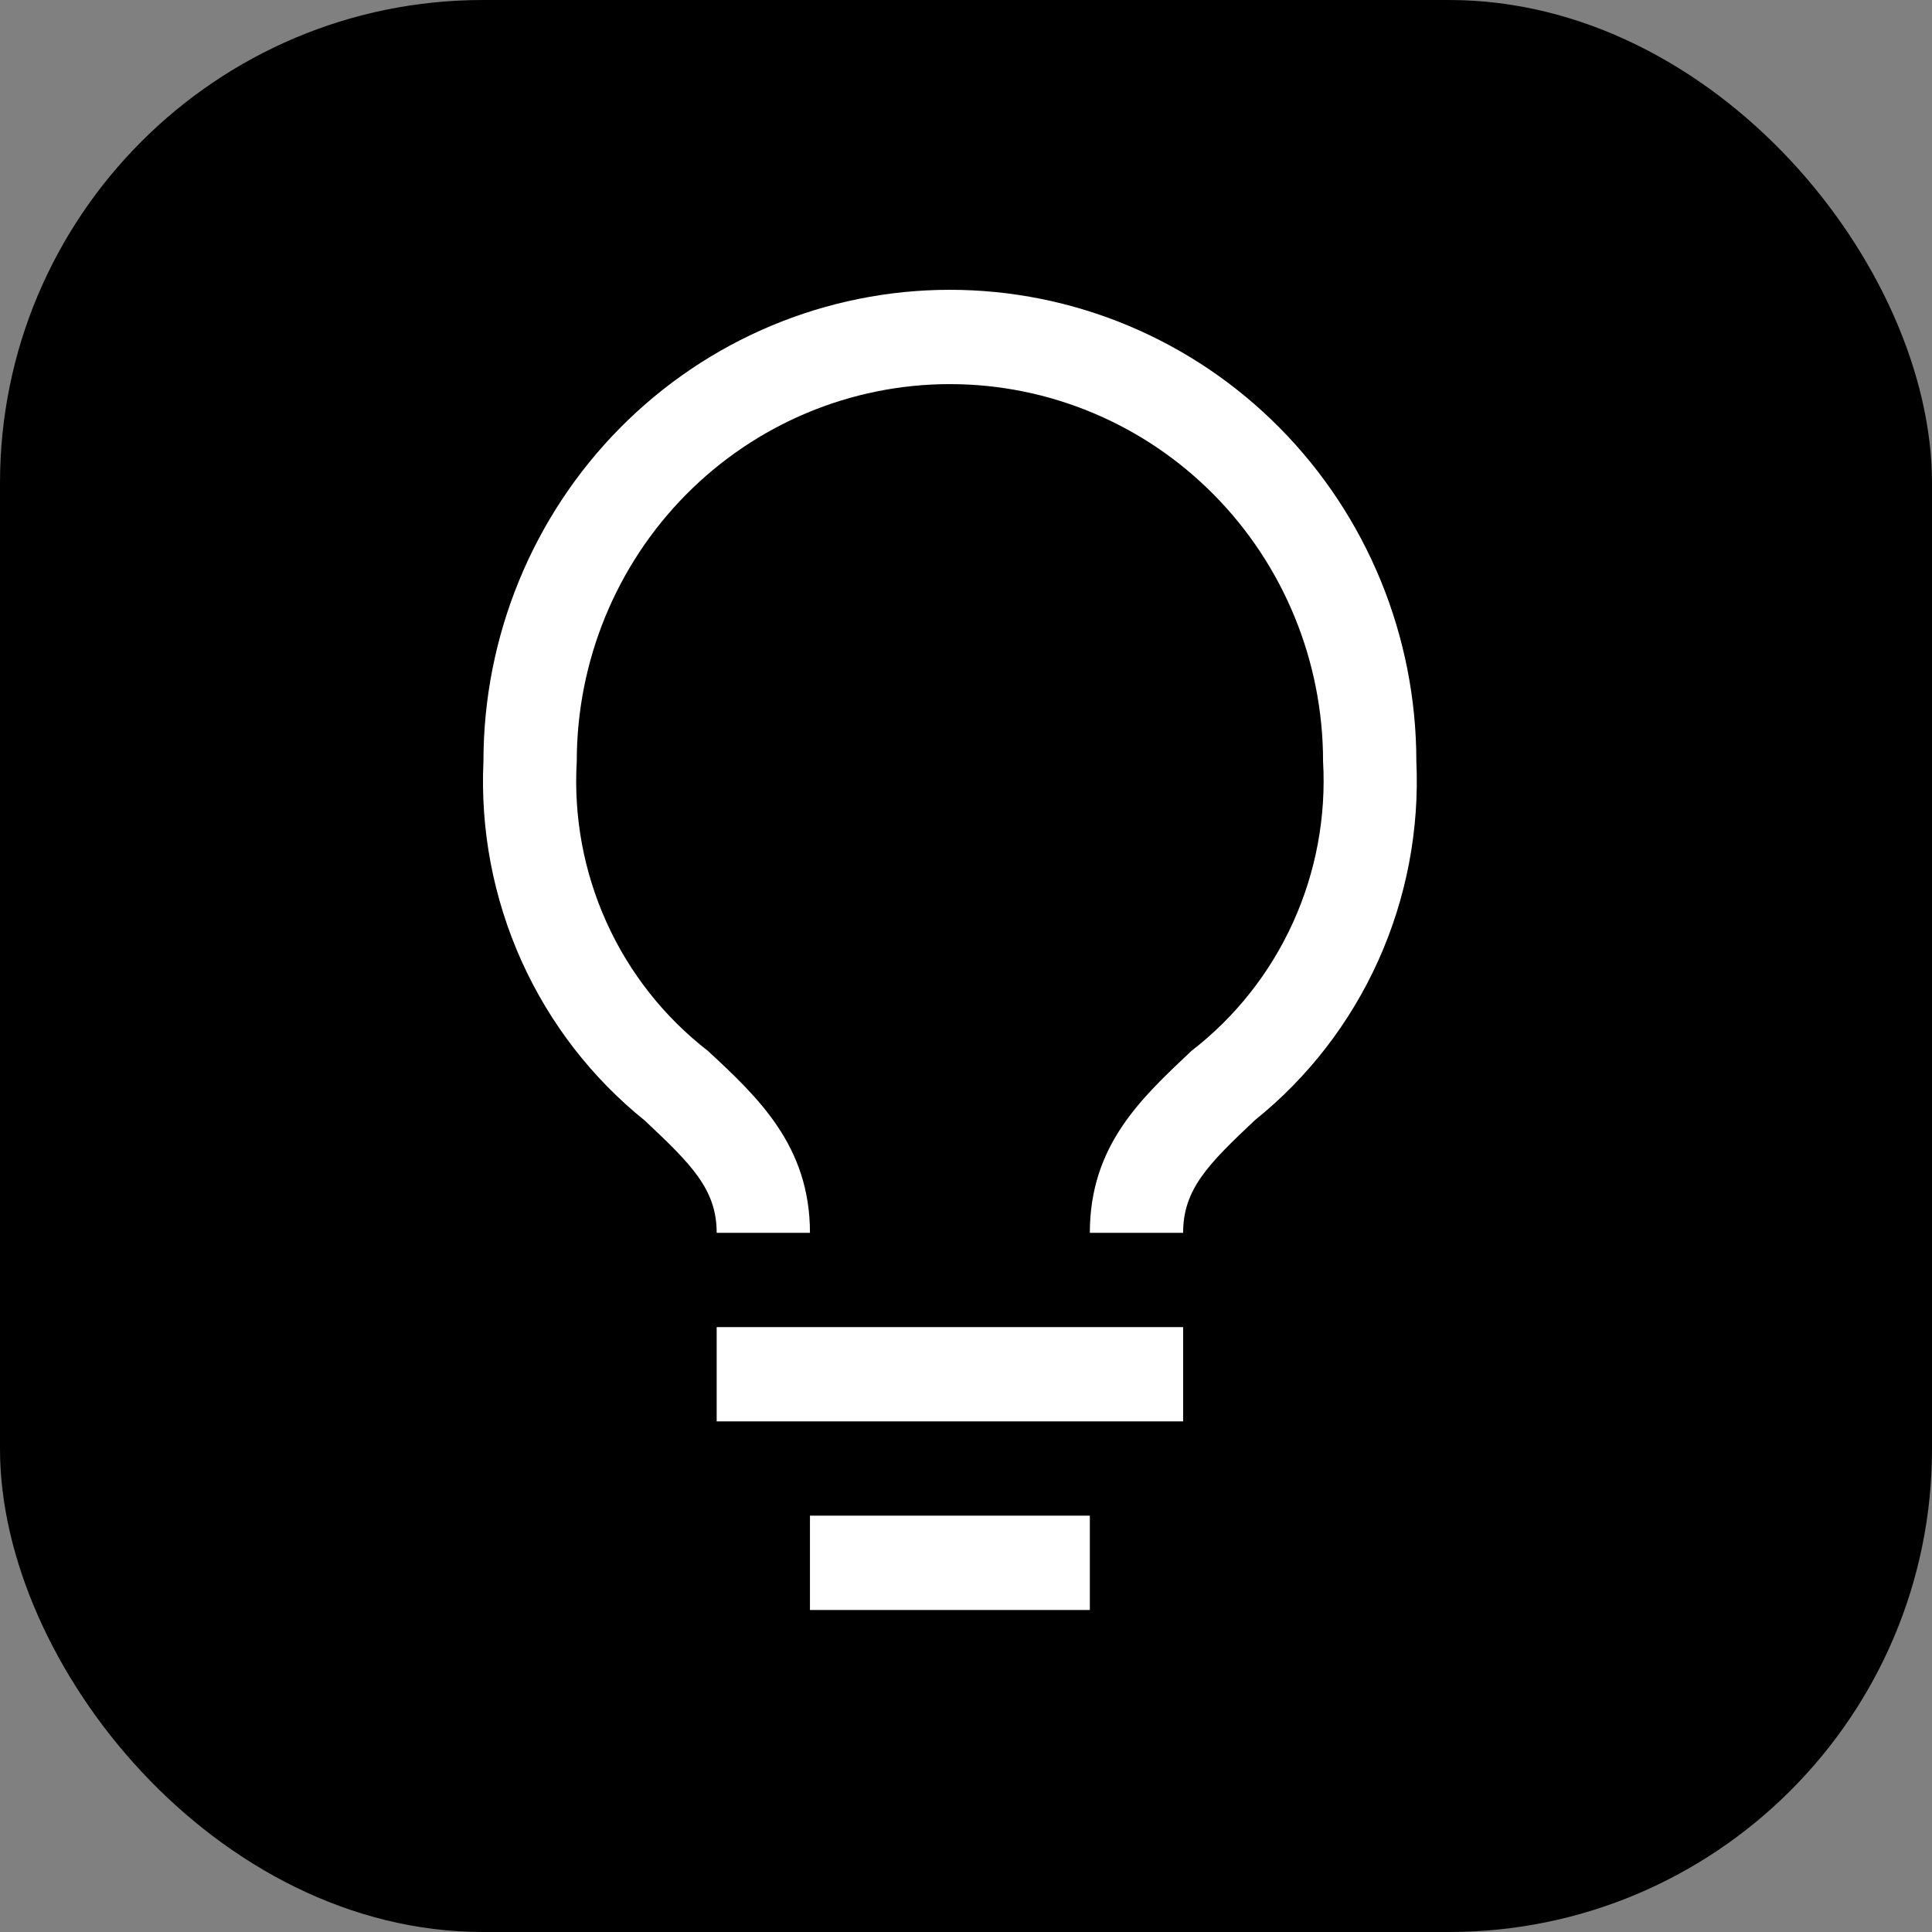
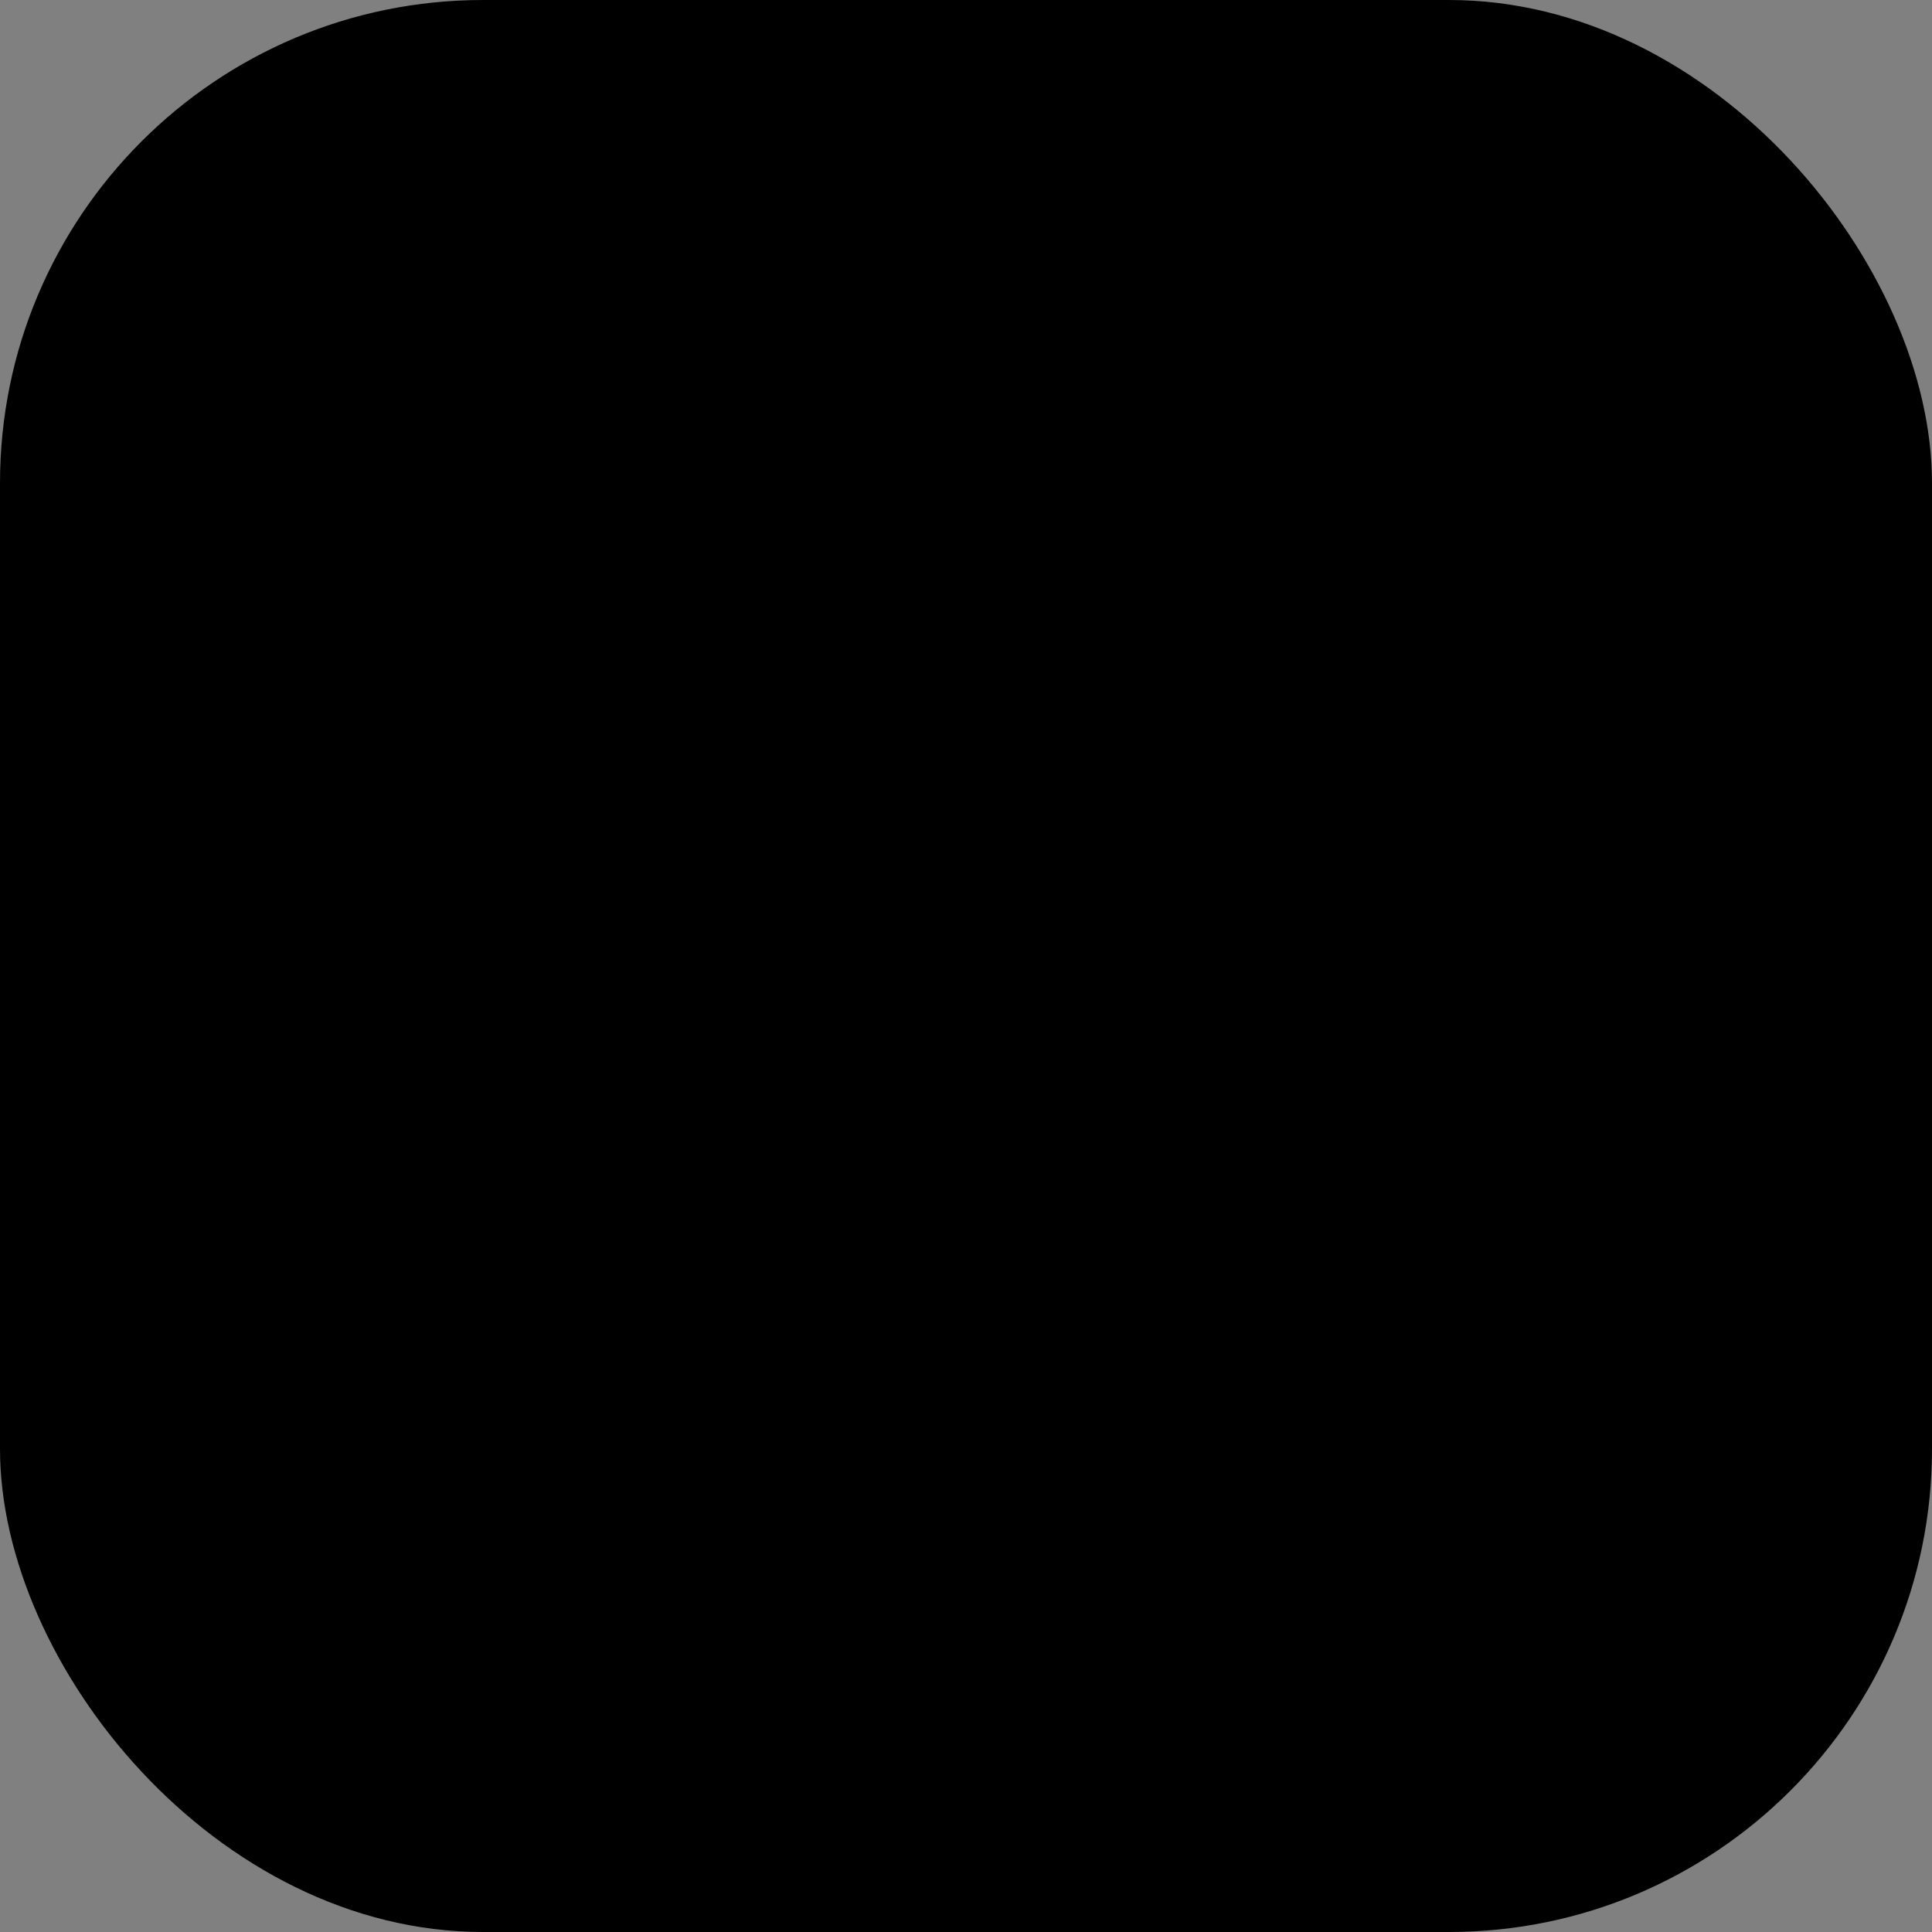
<svg xmlns="http://www.w3.org/2000/svg" width="60" height="60" viewBox="0 0 60 60" fill="none">
  <rect x="0" y="0" width="60" height="60" fill="#808080" stroke="none" />
  <rect width="60" height="60" rx="15" fill="black" />
-   <path d="M22.257 41.214H36.743V44.143H22.257V41.214ZM25.154 47.071H33.846V50H25.154V47.071ZM29.5 9C25.658 9 21.974 10.543 19.257 13.289C16.541 16.035 15.014 19.759 15.014 23.643C14.916 25.771 15.32 27.892 16.191 29.832C17.062 31.772 18.377 33.475 20.026 34.801C21.475 36.163 22.257 36.939 22.257 38.286H25.154C25.154 35.591 23.547 34.083 21.982 32.634C20.628 31.585 19.549 30.218 18.84 28.651C18.13 27.083 17.811 25.364 17.912 23.643C17.912 20.536 19.133 17.556 21.306 15.36C23.479 13.163 26.427 11.929 29.5 11.929C32.574 11.929 35.521 13.163 37.694 15.36C39.868 17.556 41.089 20.536 41.089 23.643C41.187 25.365 40.867 27.085 40.154 28.653C39.442 30.22 38.36 31.587 37.004 32.634C35.454 34.098 33.846 35.562 33.846 38.286H36.743C36.743 36.939 37.511 36.163 38.974 34.786C40.622 33.462 41.936 31.762 42.807 29.825C43.679 27.887 44.083 25.769 43.986 23.643C43.986 21.72 43.611 19.816 42.883 18.039C42.155 16.263 41.088 14.649 39.743 13.289C38.398 11.929 36.801 10.851 35.044 10.115C33.286 9.379 31.402 9 29.5 9Z" fill="white" />
</svg>